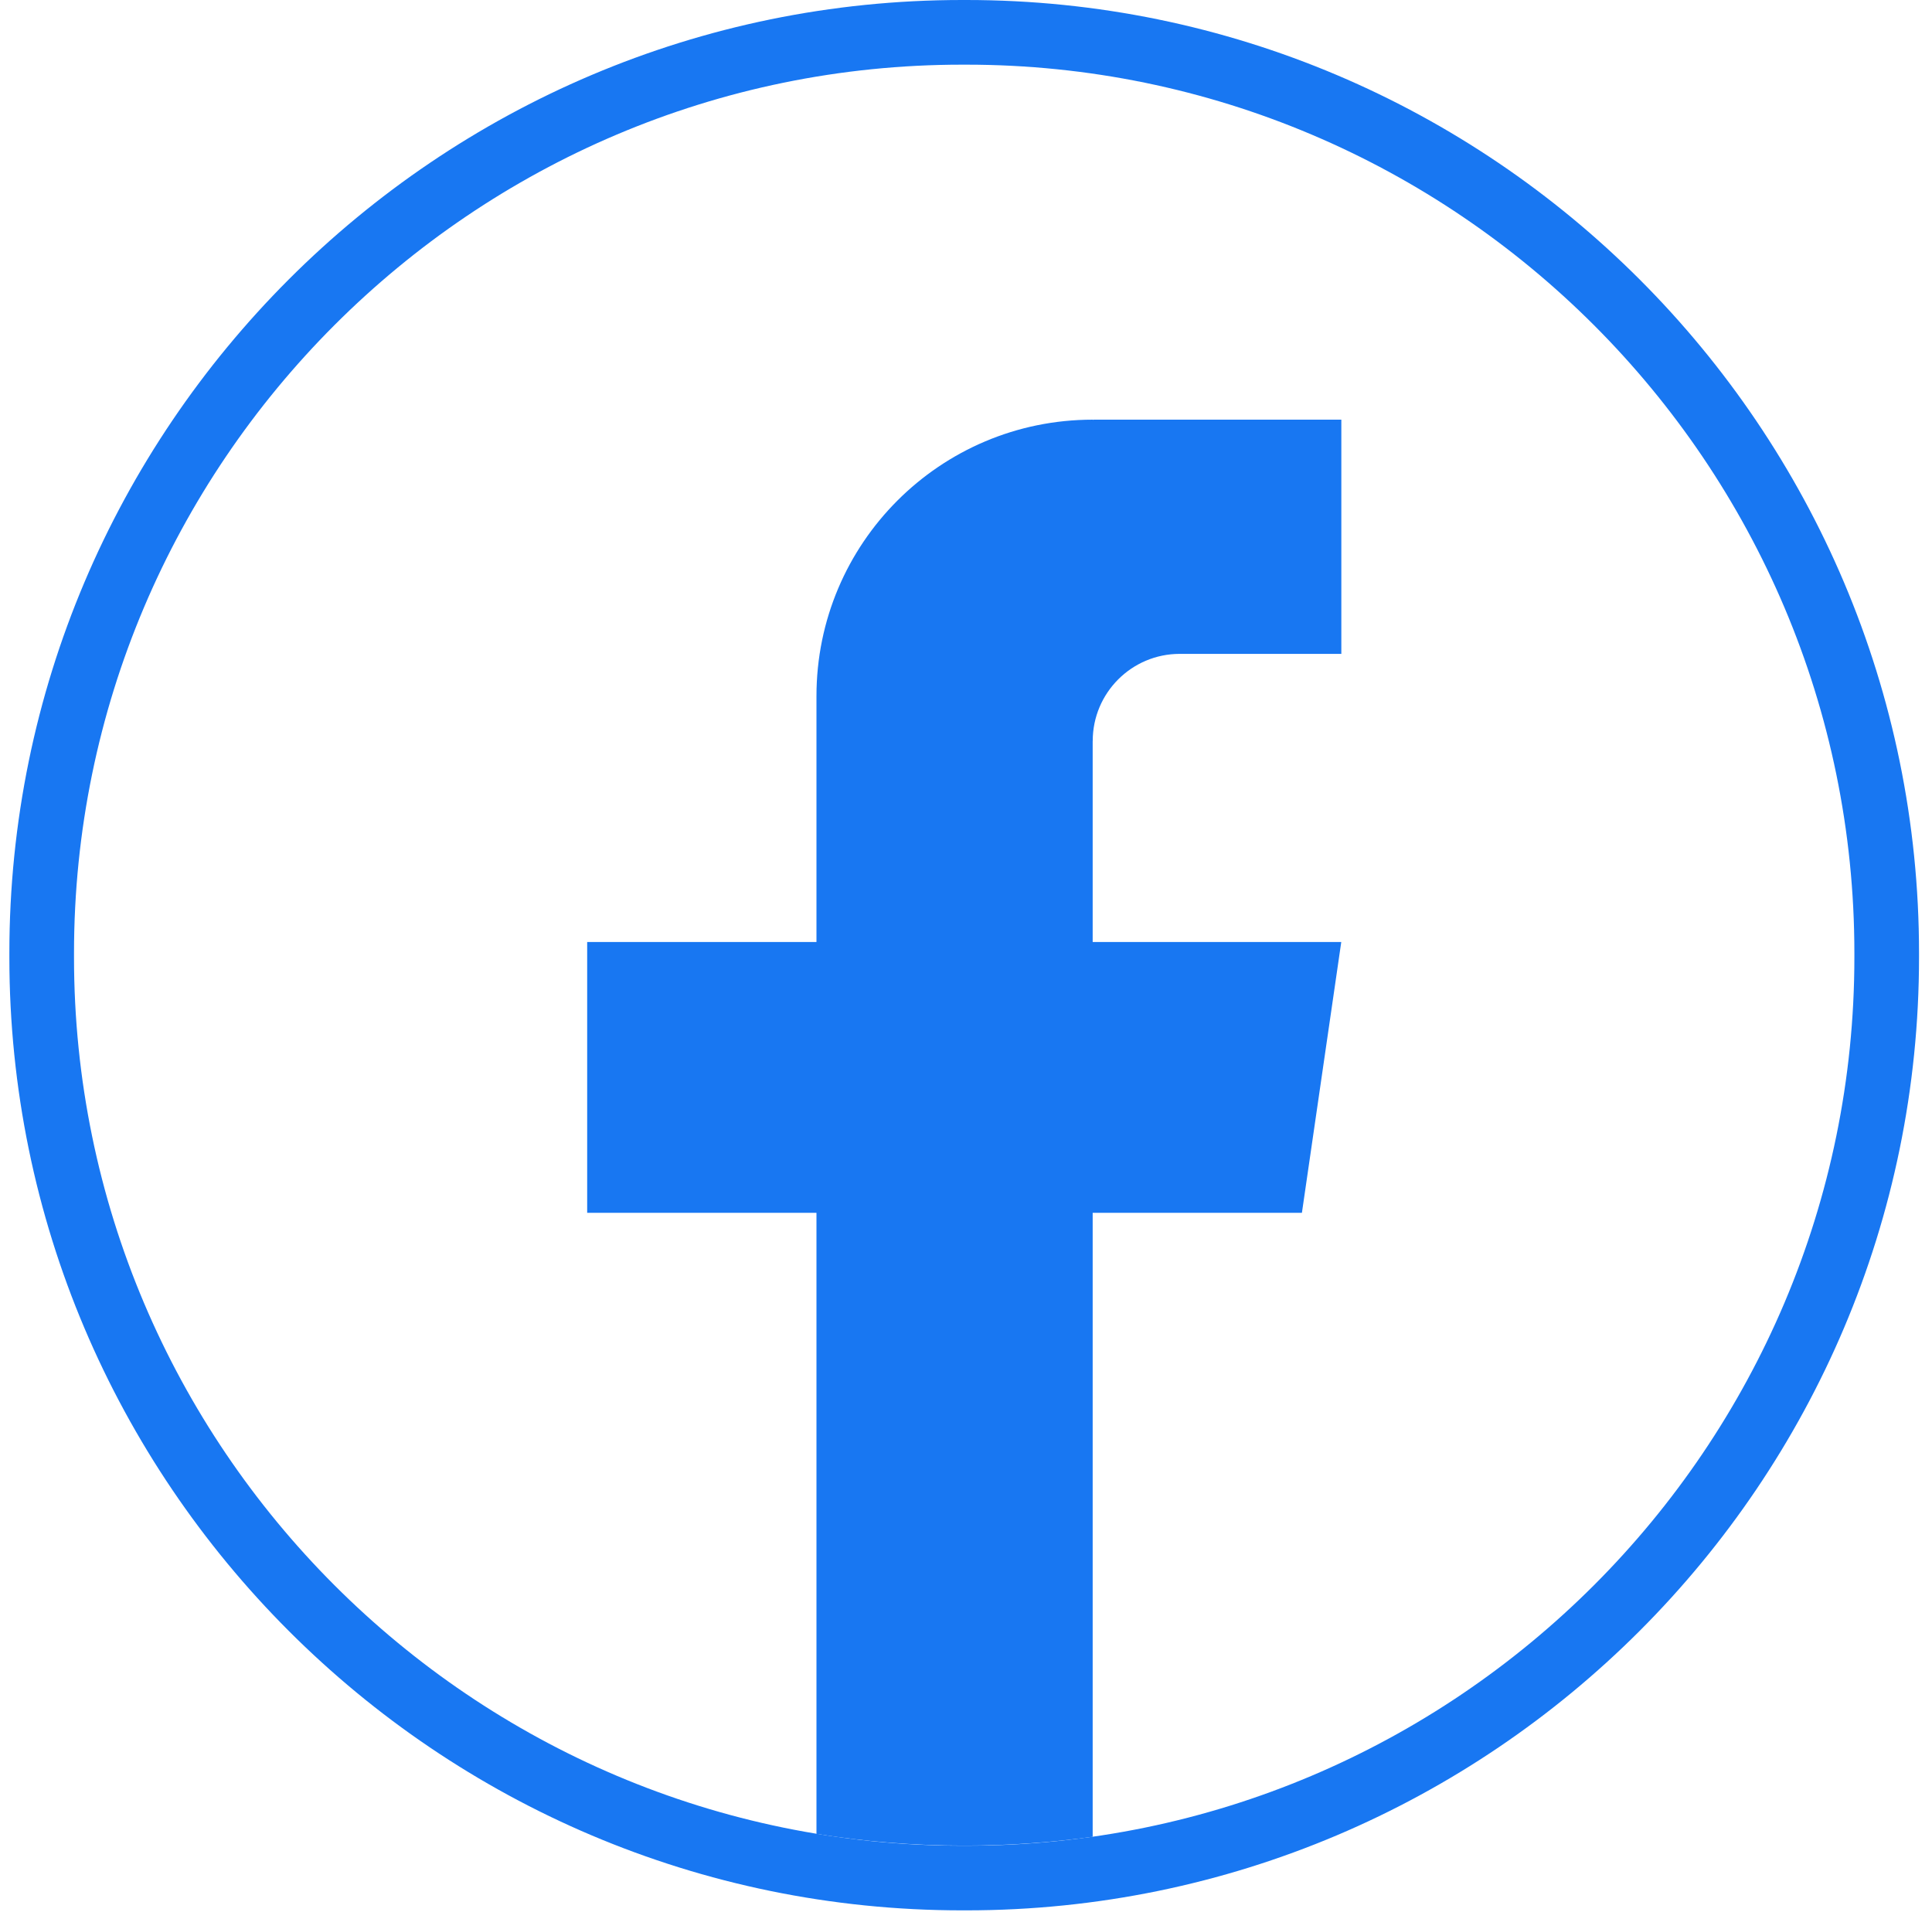
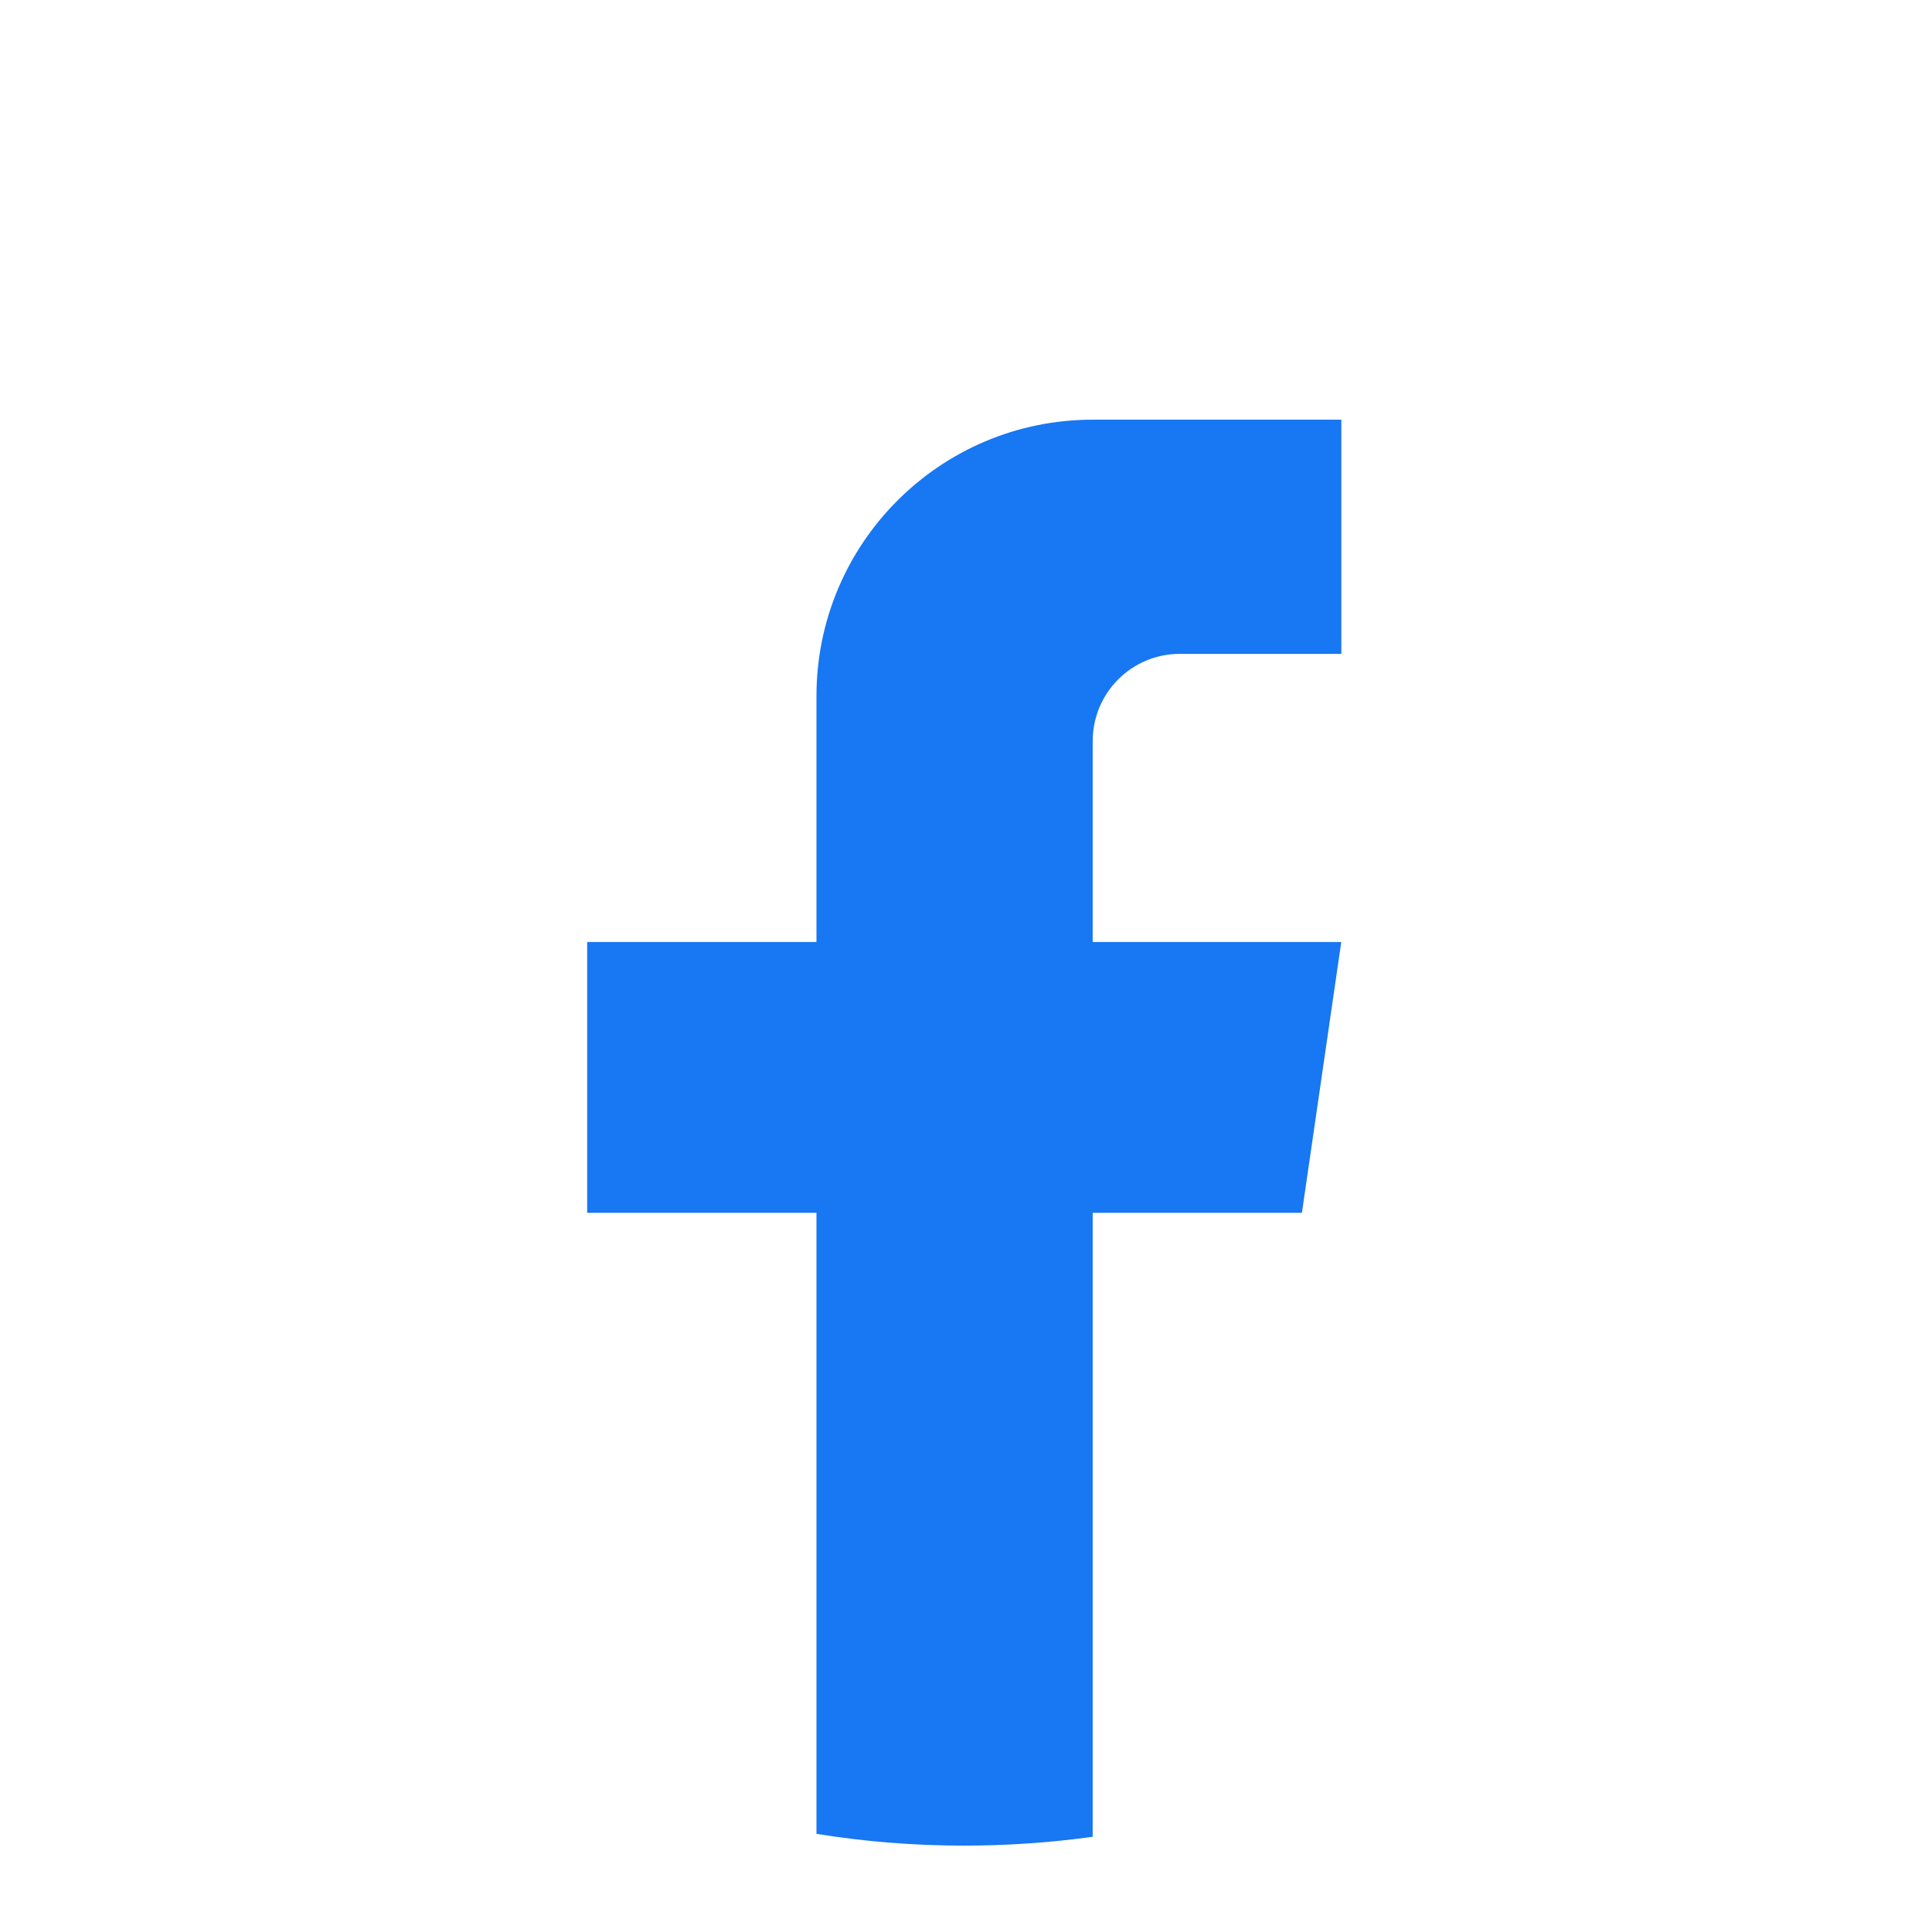
<svg xmlns="http://www.w3.org/2000/svg" width="143" height="142" viewBox="0 0 143 142" fill="none">
-   <path d="M71.522 141.388H71.211C32.328 141.388 0.693 109.744 0.693 70.85V70.539C0.693 31.644 32.328 0 71.211 0L71.522 0C110.405 0 142.04 31.644 142.04 70.539V70.85C142.04 109.744 110.405 141.388 71.522 141.388ZM71.211 4.786C34.964 4.786 5.478 34.281 5.478 70.539V70.85C5.478 107.107 34.964 136.602 71.211 136.602H71.522C107.769 136.602 137.255 107.107 137.255 70.85V70.539C137.255 34.281 107.769 4.786 71.522 4.786H71.211Z" fill="#1877F2" />
  <path d="M80.876 54.841V69.72H99.276L96.363 89.763H80.876V135.942C77.77 136.373 74.594 136.597 71.369 136.597C67.647 136.597 63.991 136.301 60.432 135.726L60.432 89.763H43.461V69.72H60.432V51.515C60.432 40.22 69.584 31.06 80.88 31.06V31.07C80.914 31.07 80.942 31.06 80.976 31.06H99.281V48.394H87.32C83.765 48.394 80.88 51.28 80.88 54.836L80.876 54.841Z" fill="#1877F2" />
</svg>